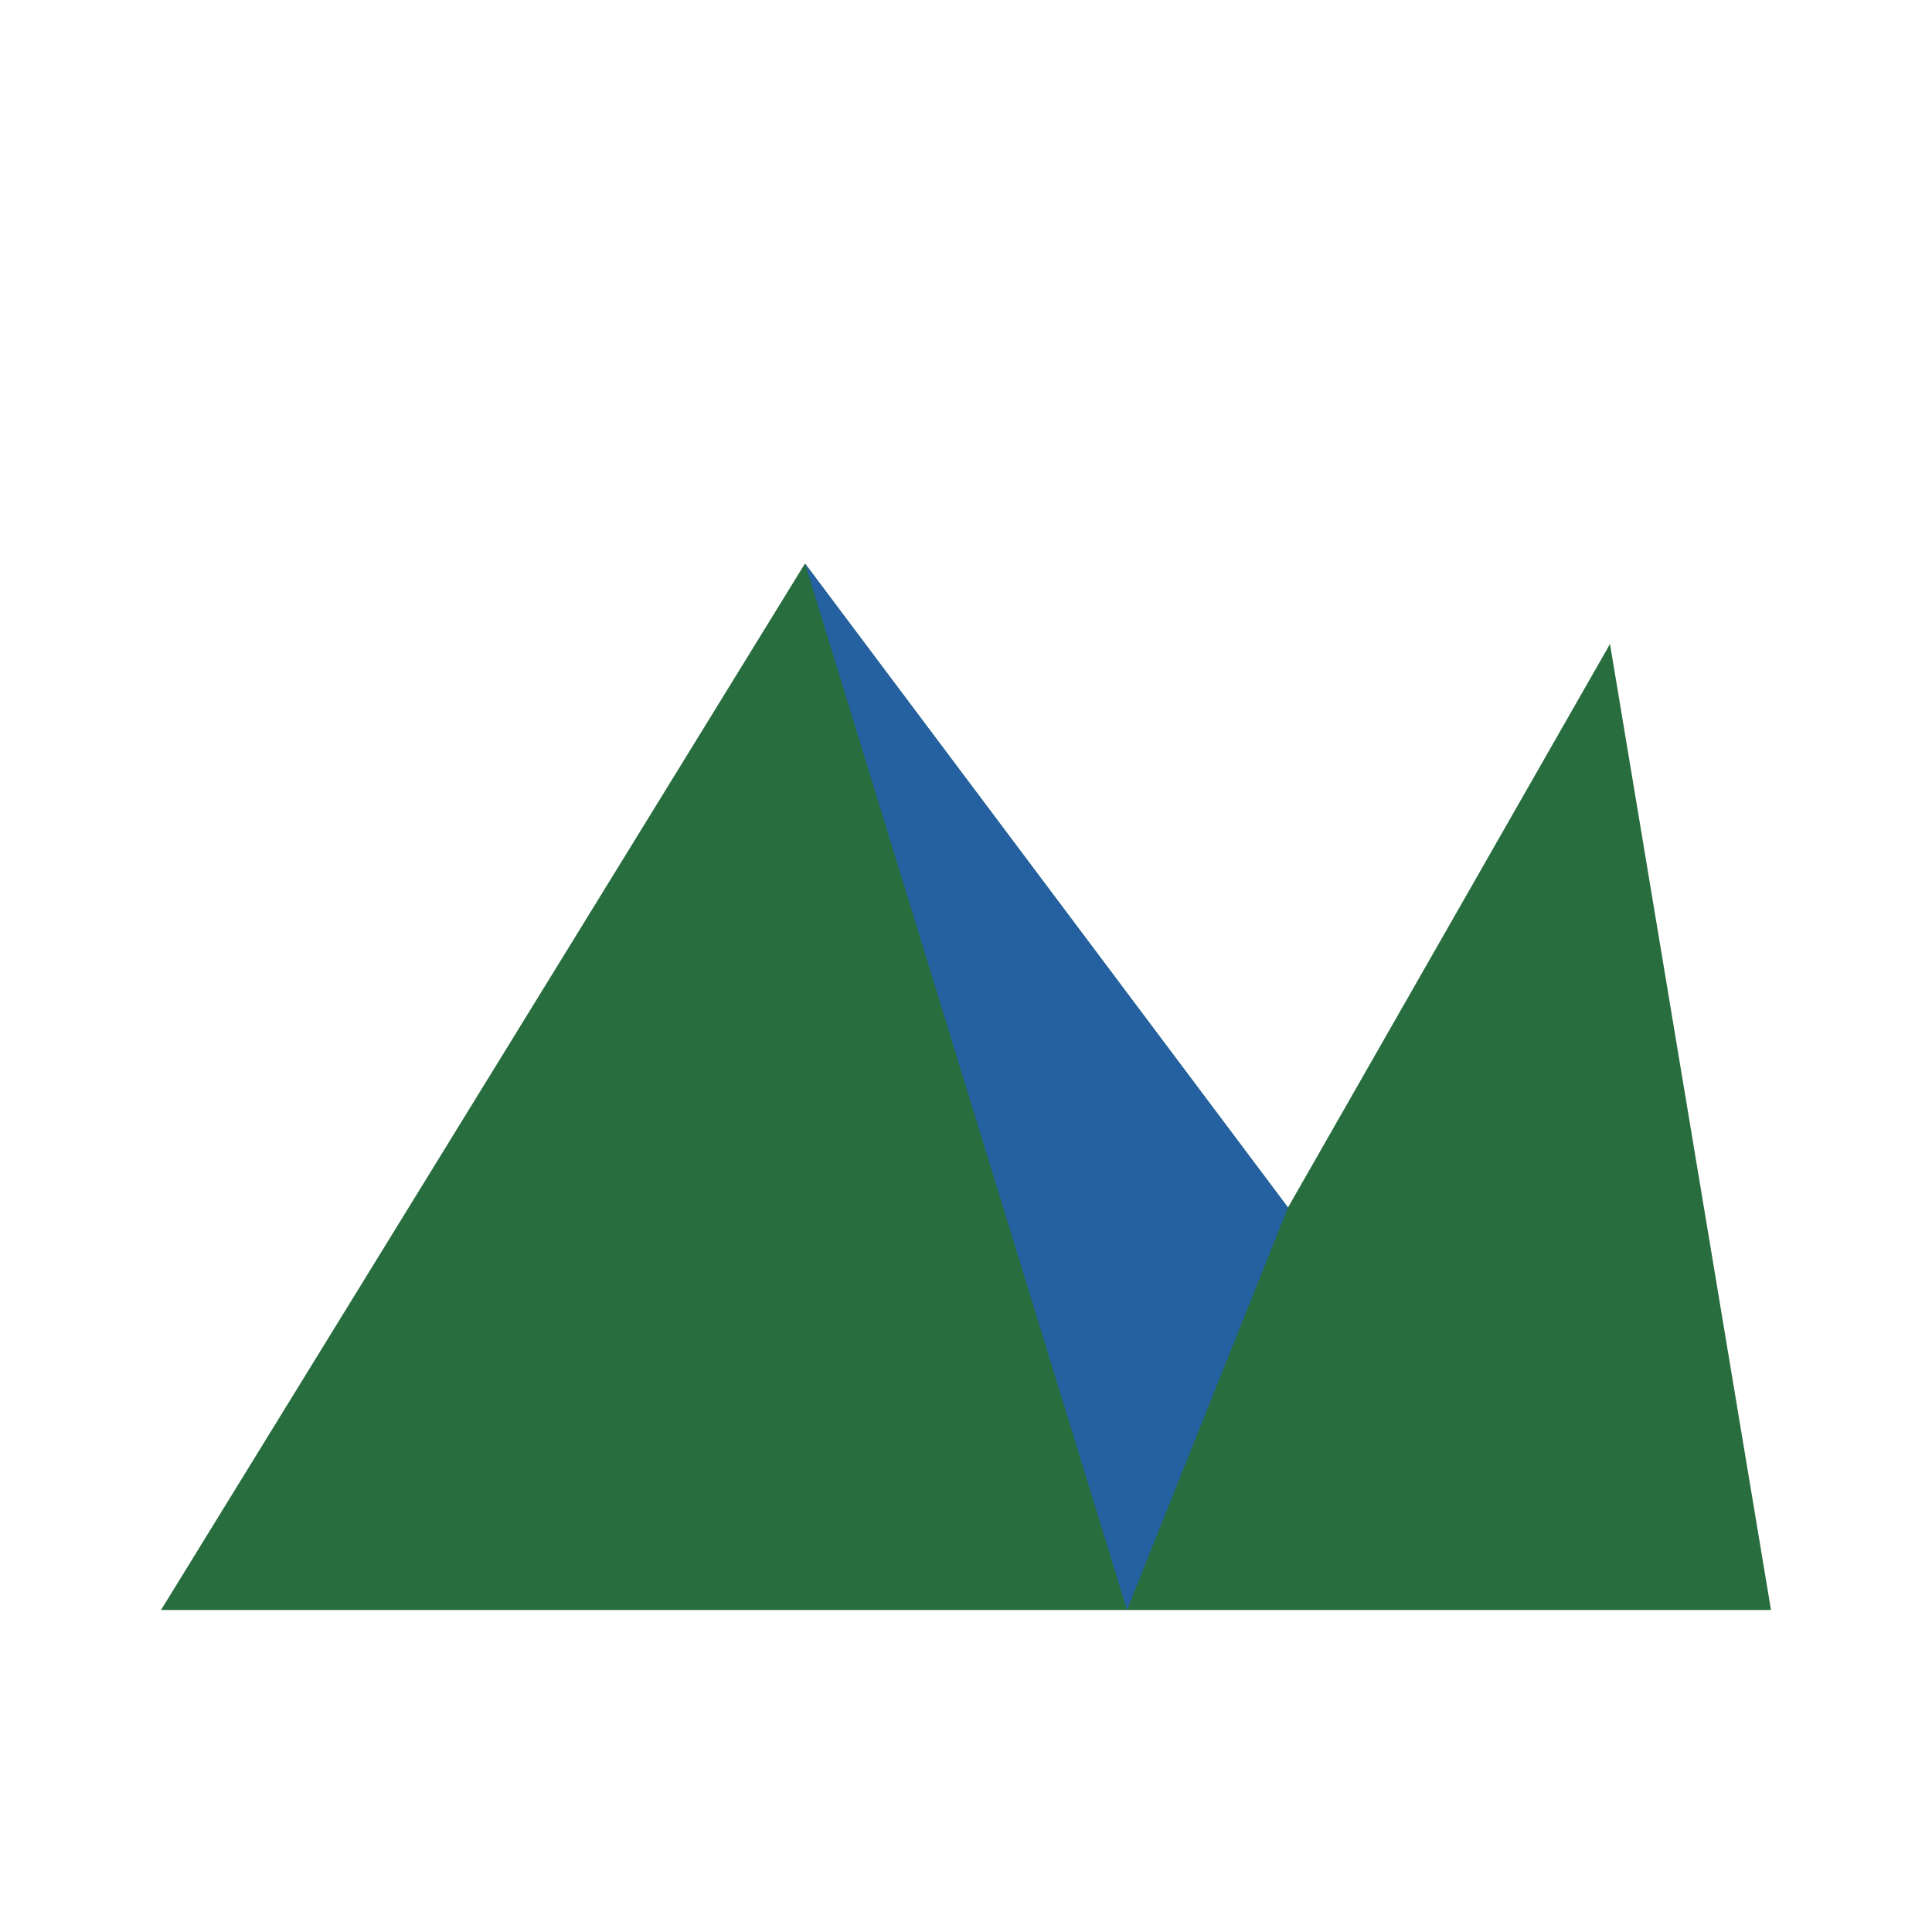
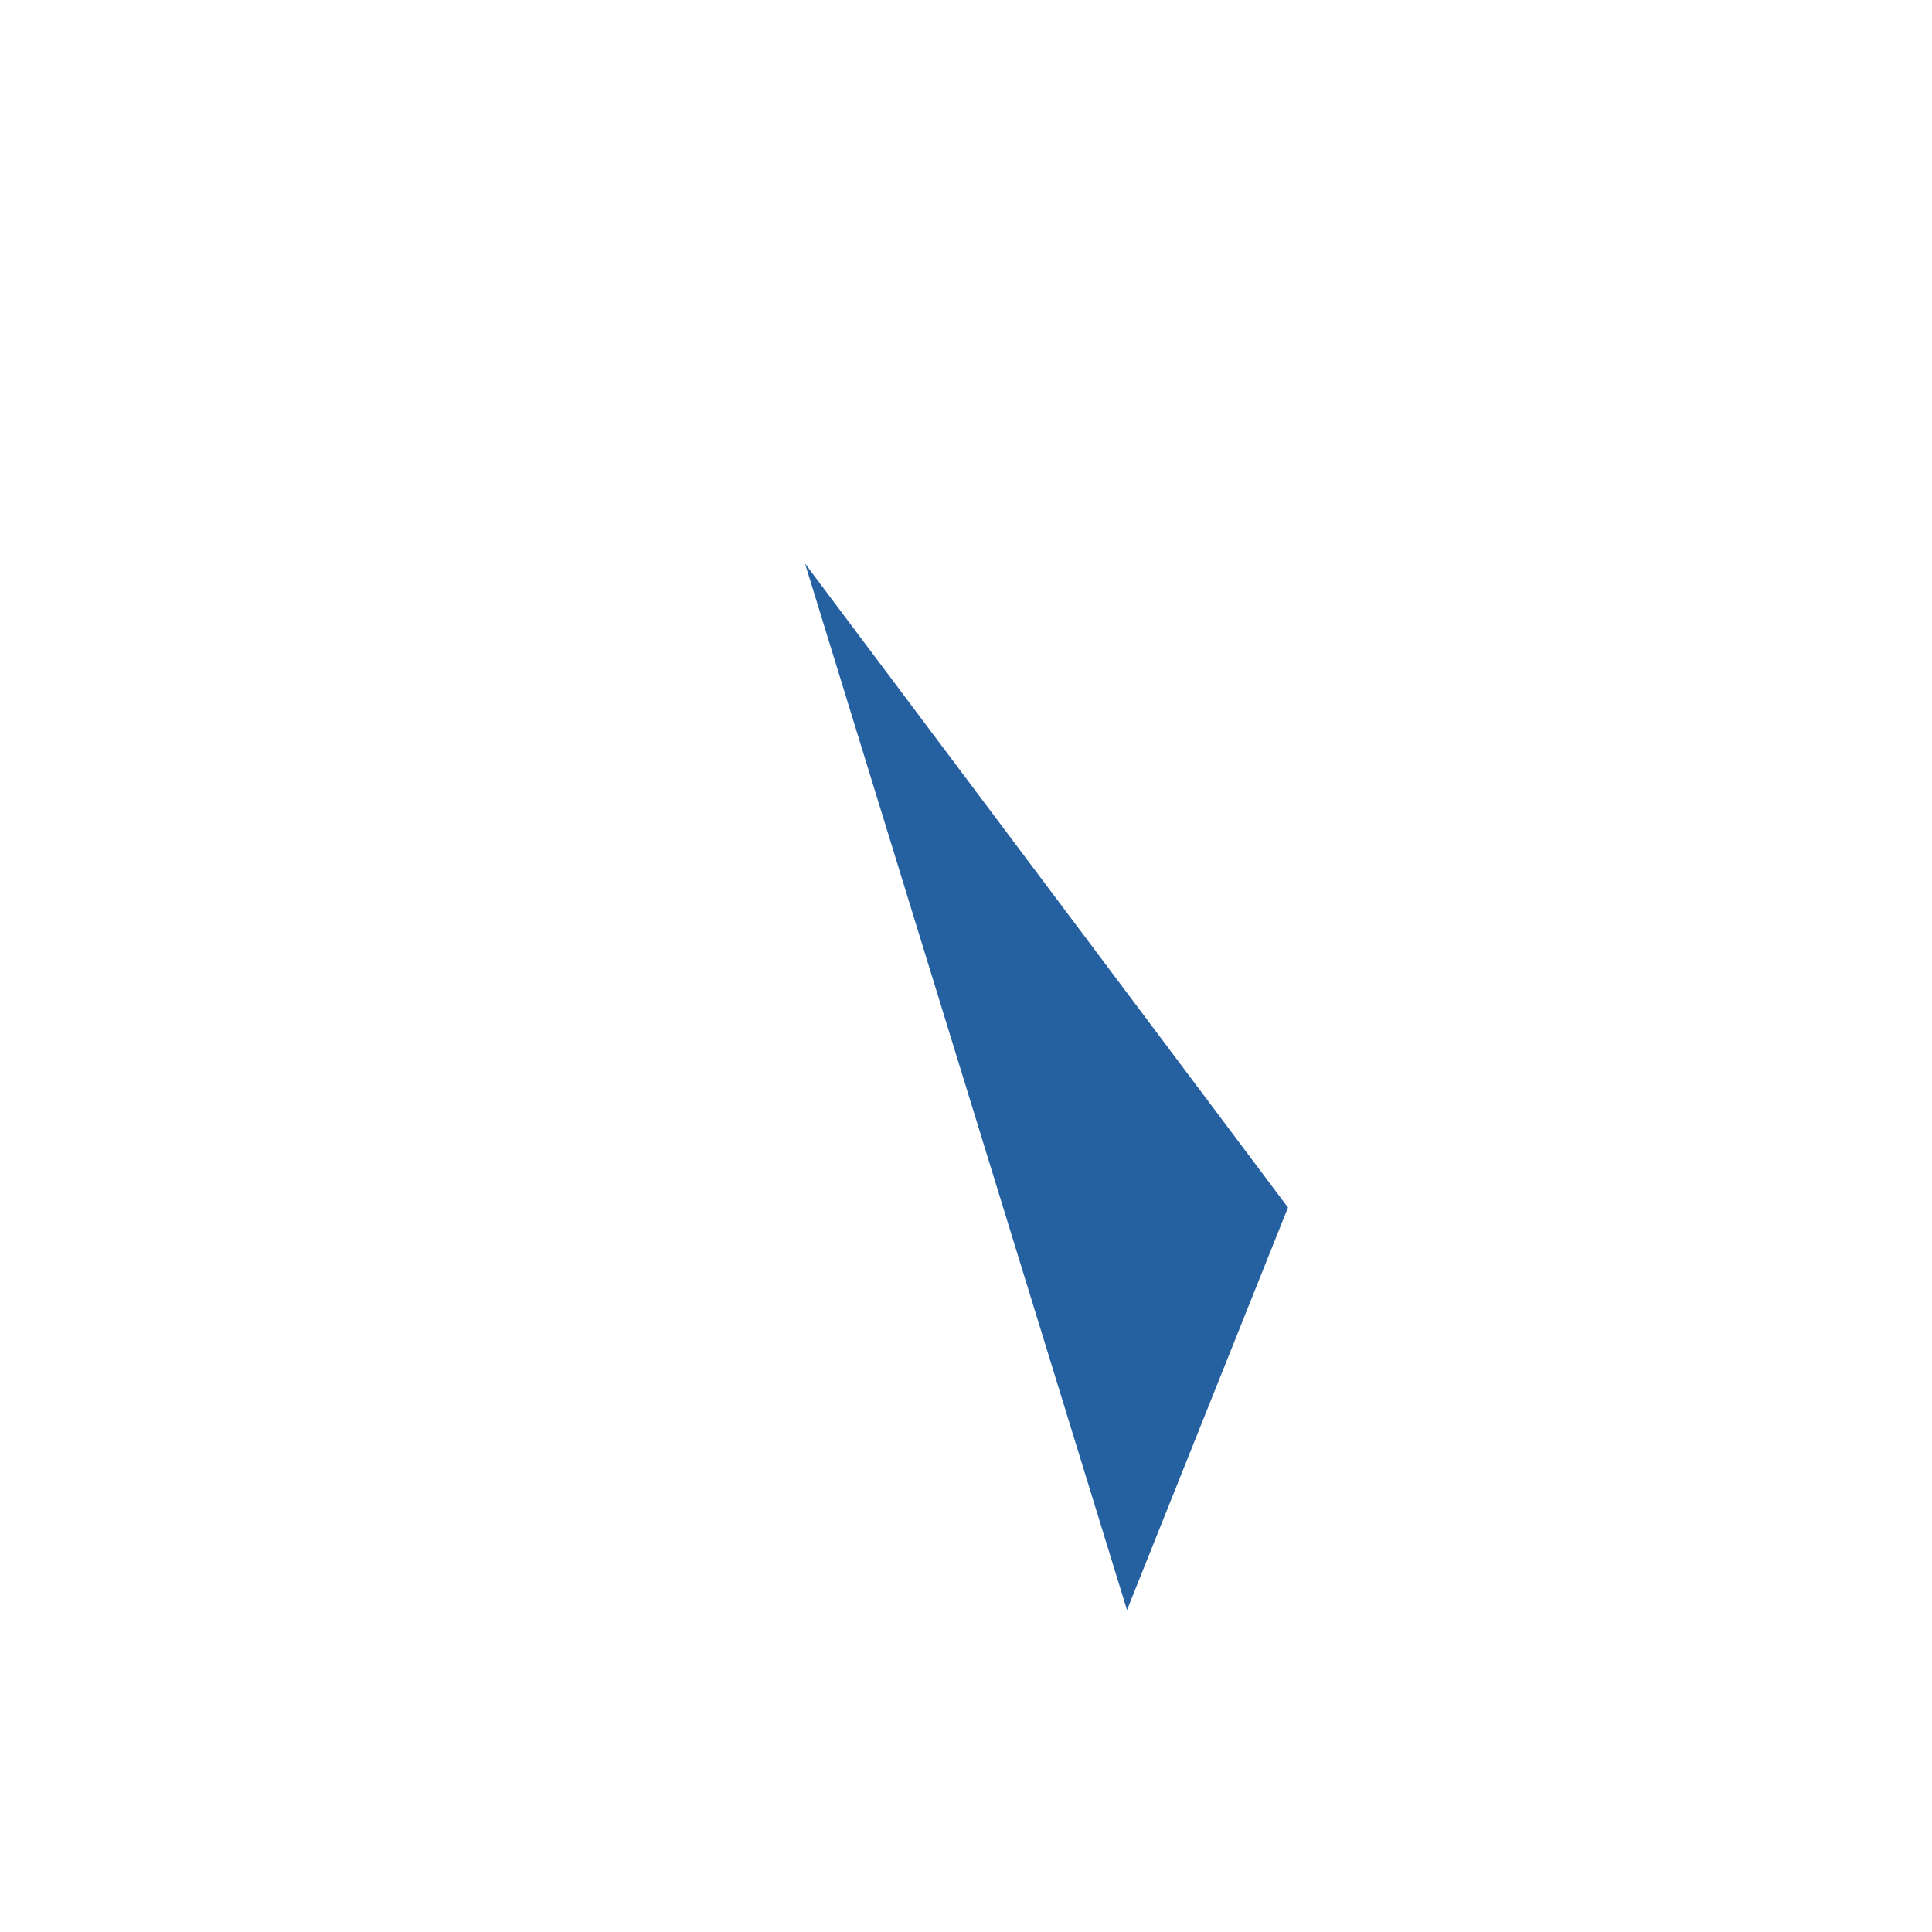
<svg xmlns="http://www.w3.org/2000/svg" width="24" height="24" viewBox="0 0 24 24">
-   <polygon points="2,20 10,7 16,15 20,8 22,20" fill="#286D3E" />
  <polygon points="10,7 16,15 14,20" fill="#2561A0" />
</svg>